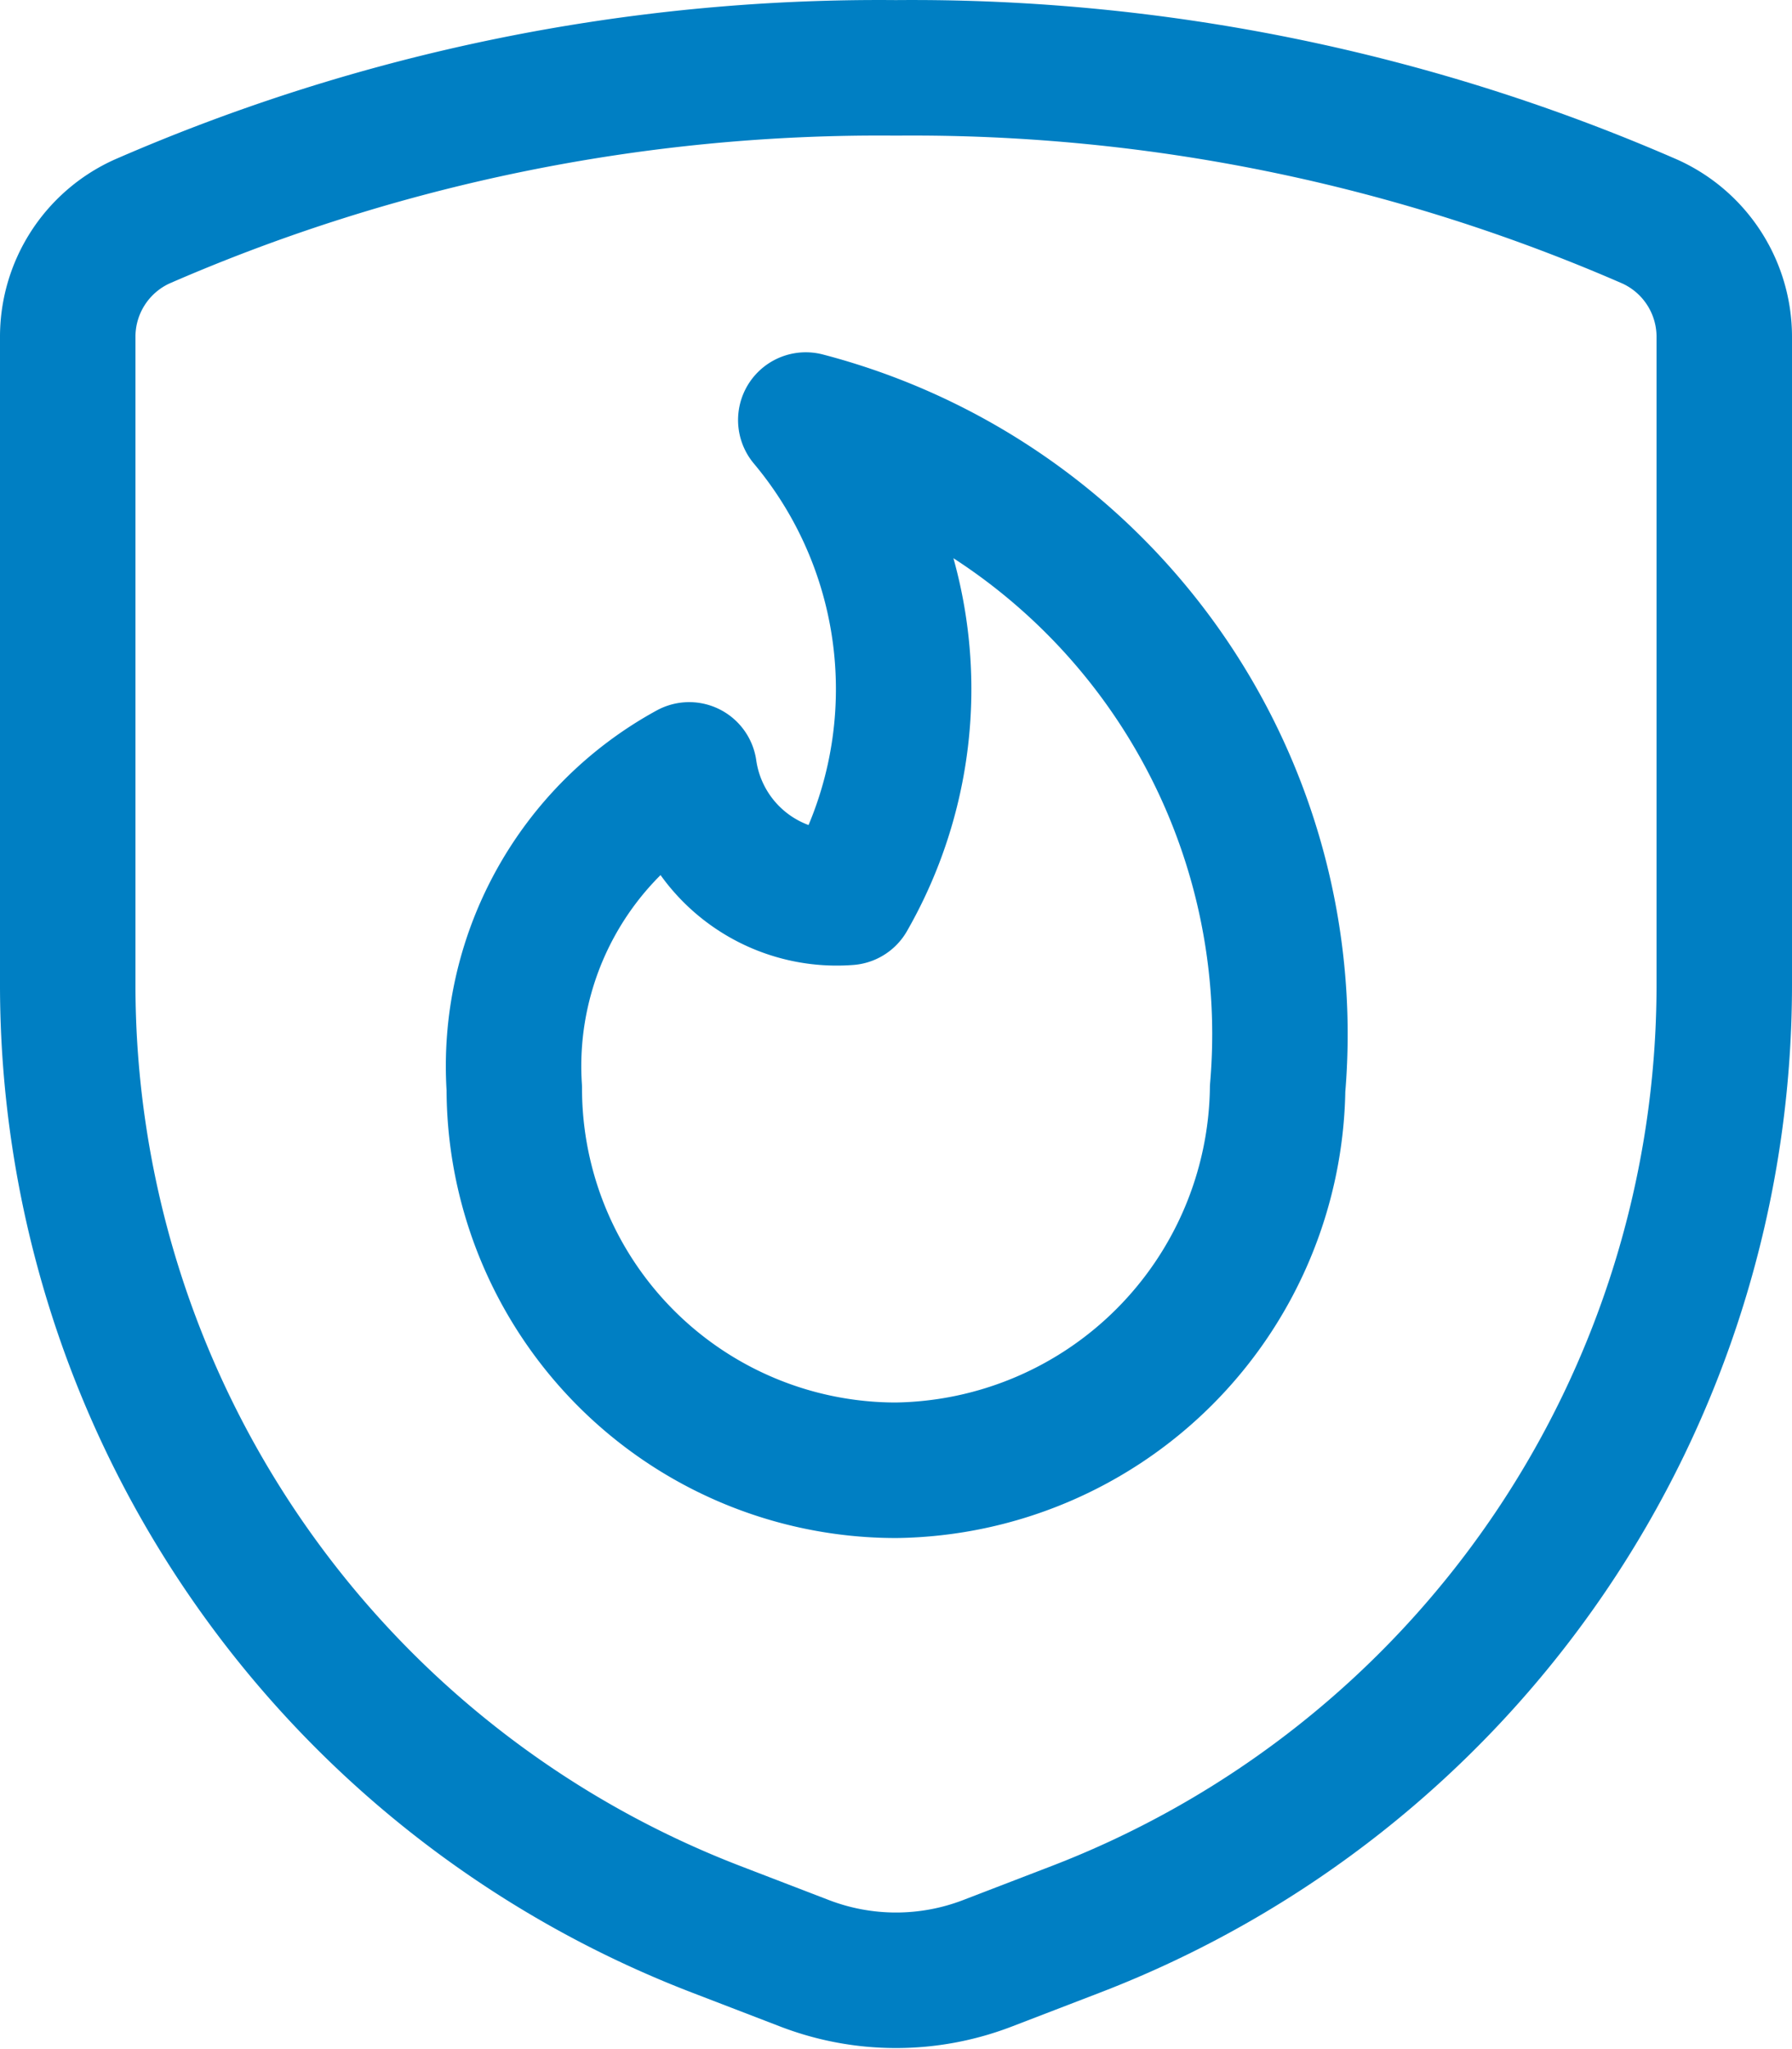
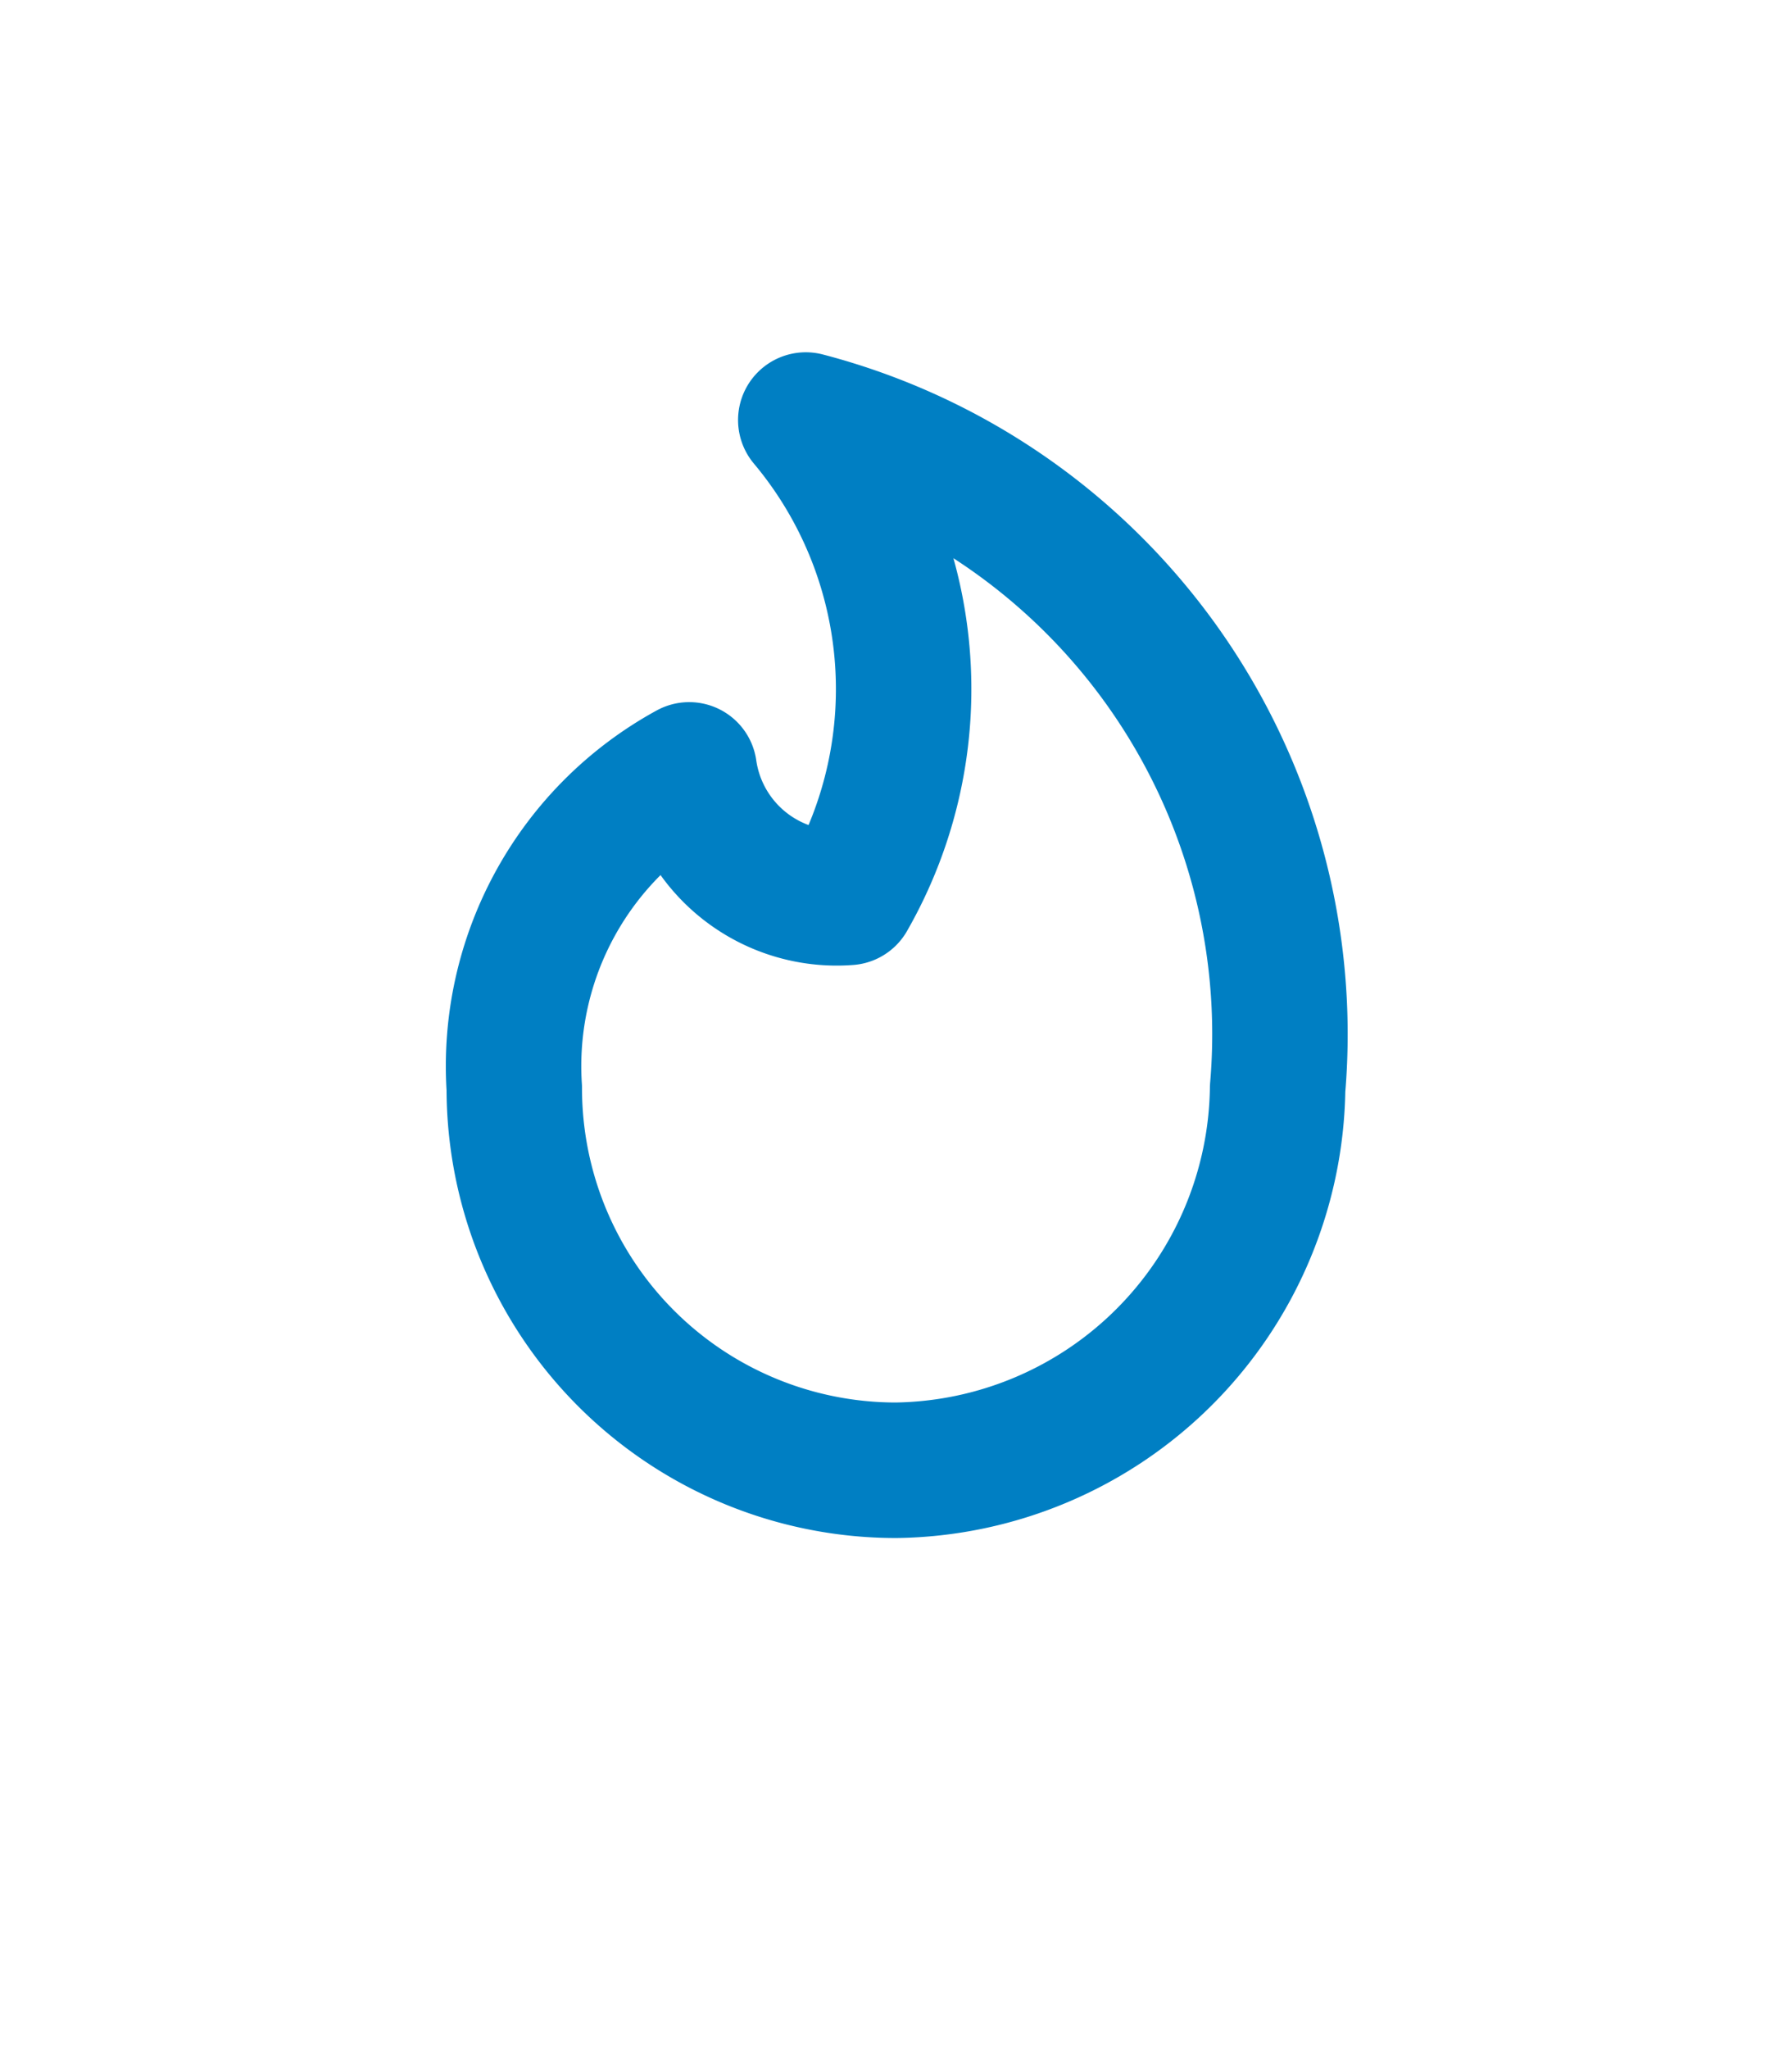
<svg xmlns="http://www.w3.org/2000/svg" width="39.688" height="45.351" viewBox="0 0 39.688 45.351">
  <g id="fire-rating-icon" transform="translate(-0.75 0.751)">
    <path id="Path_19" data-name="Path 19" d="M13.97,4.894A9.27,9.27,0,0,1,14.91,15.46a3.3,3.3,0,0,1-3.522-2.822,7.471,7.471,0,0,0-3.874,7.044,8.455,8.455,0,0,0,8.453,8.459,8.57,8.57,0,0,0,8.453-8.453A14.05,14.05,0,0,0,13.97,4.894Z" transform="translate(4.626 3.653)" fill="none" stroke="#007fc3" stroke-linecap="round" stroke-linejoin="round" stroke-width="3" />
-     <path id="Path_20" data-name="Path 20" d="M2.25,6.721V21.046A22.4,22.4,0,0,0,16.609,41.954l1.959.753a5.644,5.644,0,0,0,4.053,0l1.959-.753A22.4,22.4,0,0,0,38.938,21.046V6.721A2.8,2.8,0,0,0,37.3,4.158,40.864,40.864,0,0,0,20.594.751,40.864,40.864,0,0,0,3.883,4.158,2.8,2.8,0,0,0,2.25,6.721Z" transform="translate(0 0)" fill="none" stroke="#007fc3" stroke-linecap="round" stroke-linejoin="round" stroke-width="3" />
  </g>
</svg>